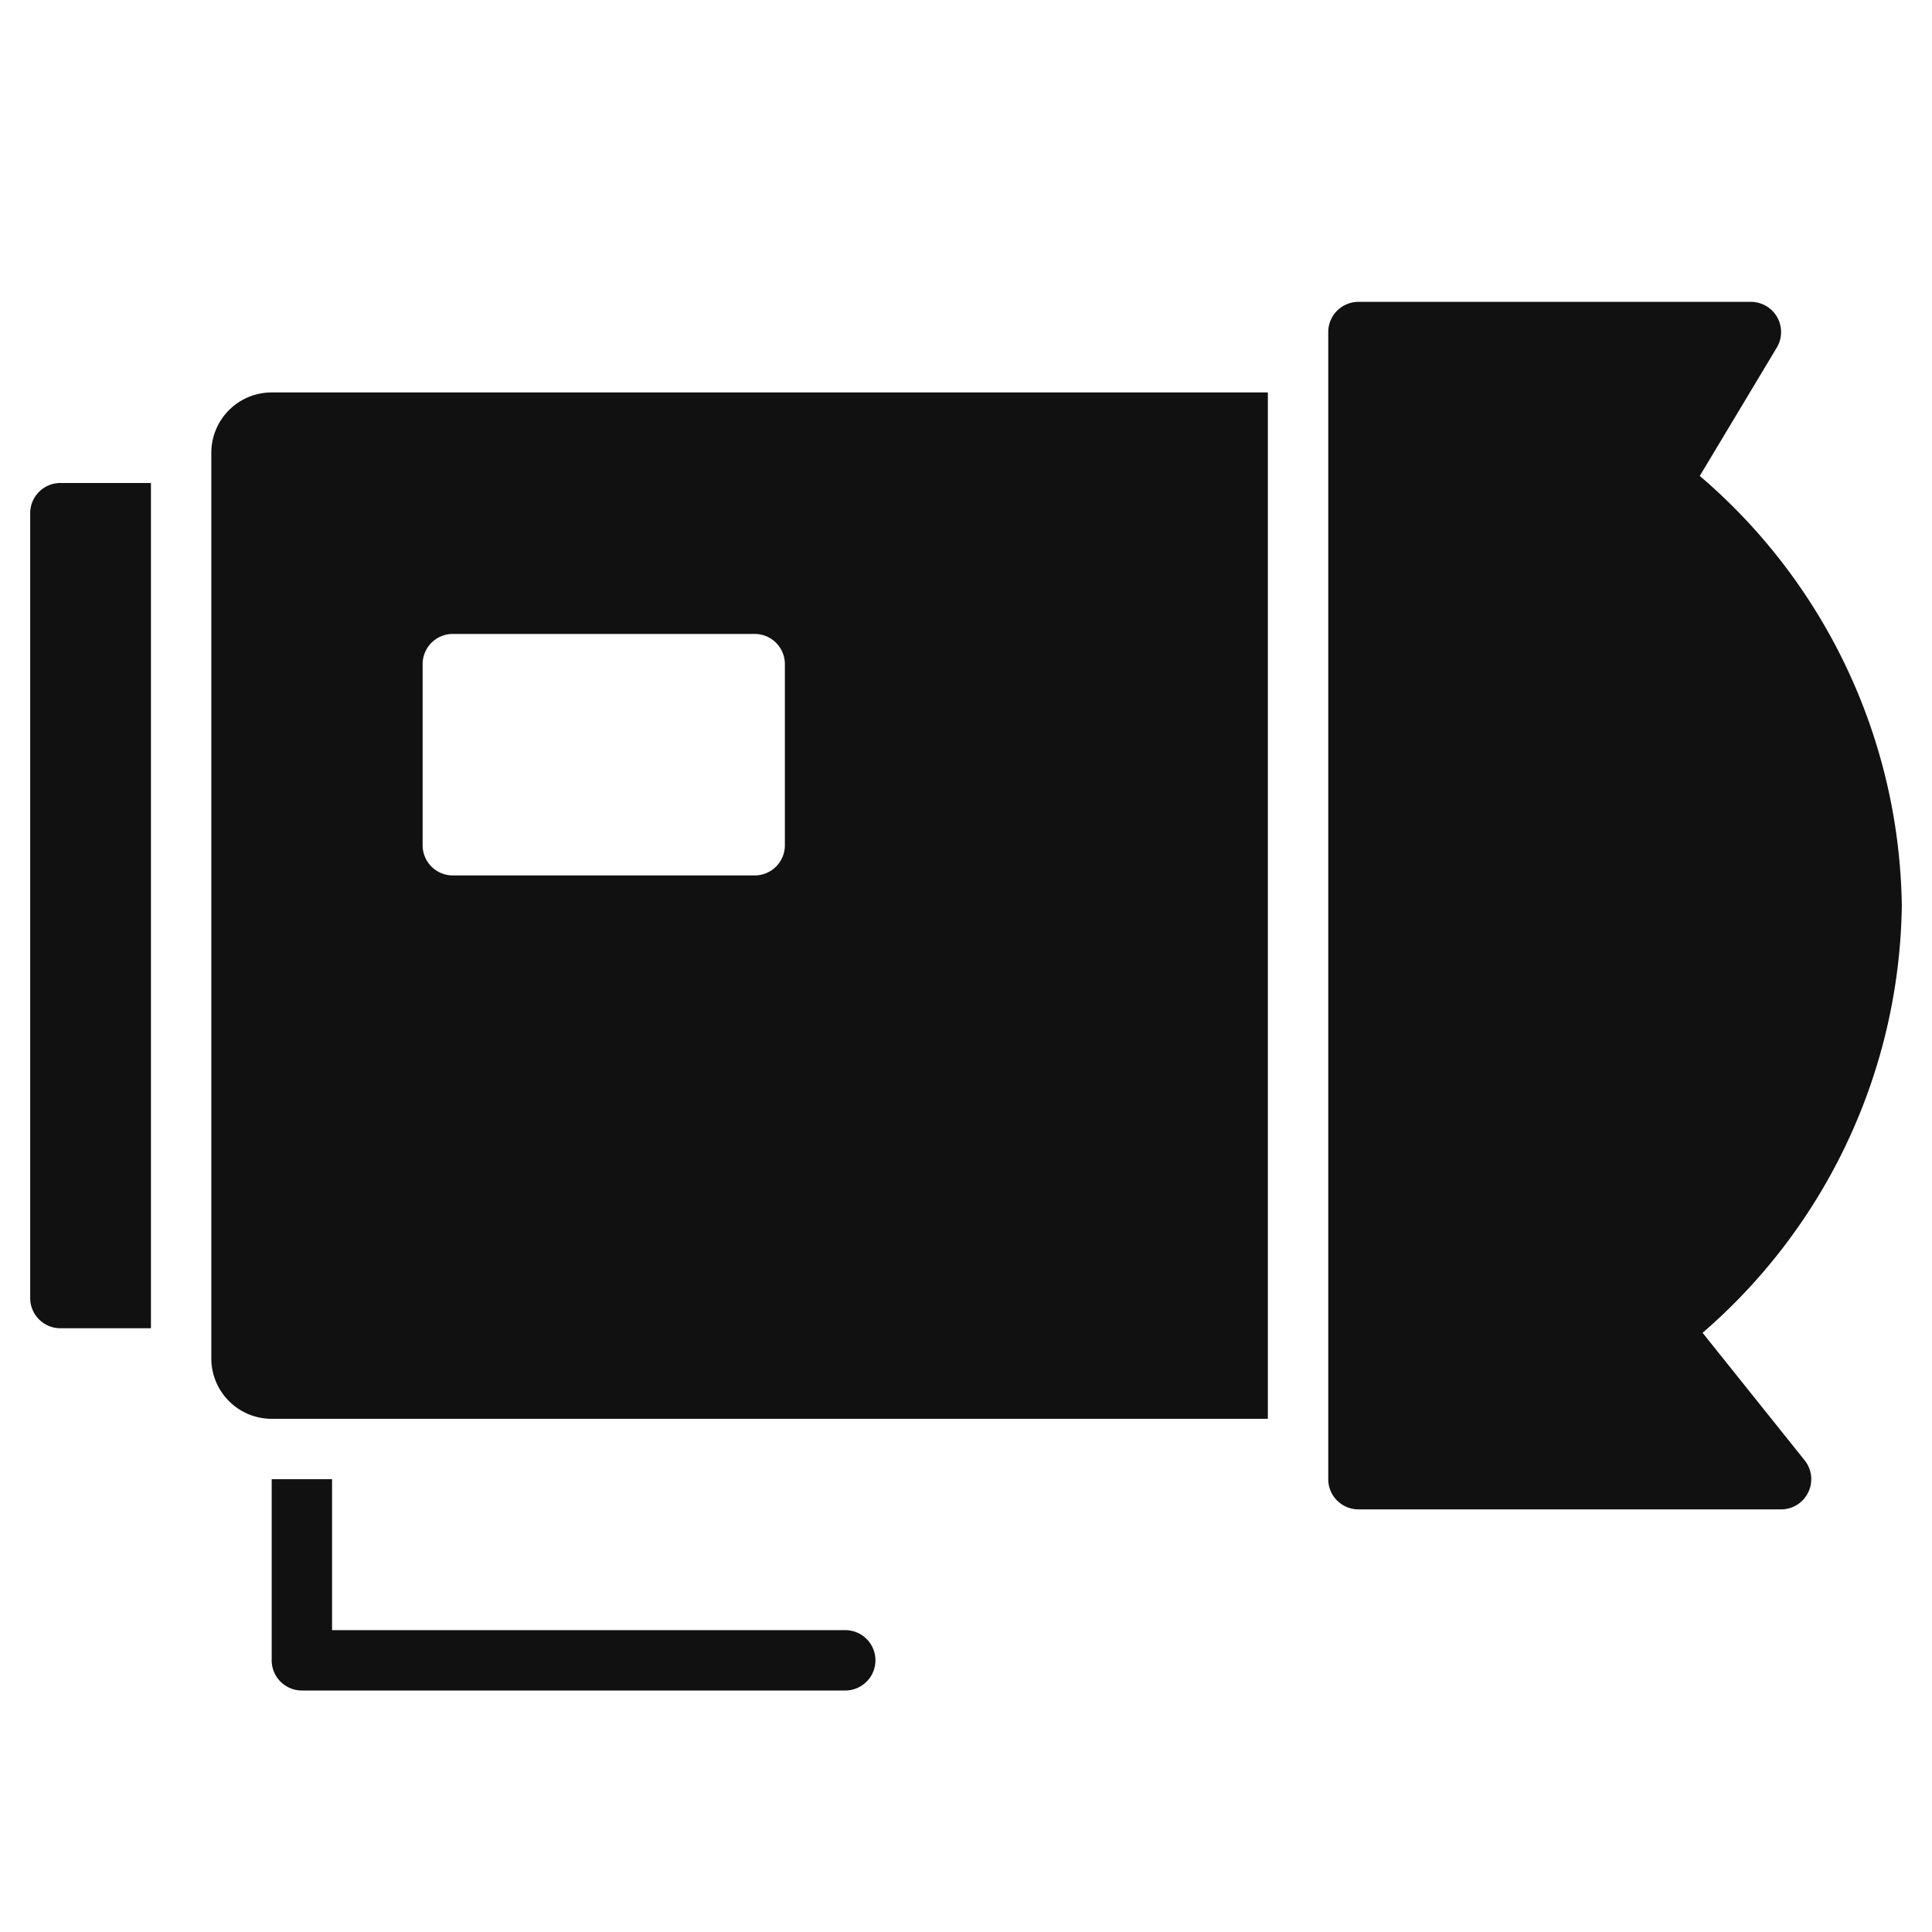
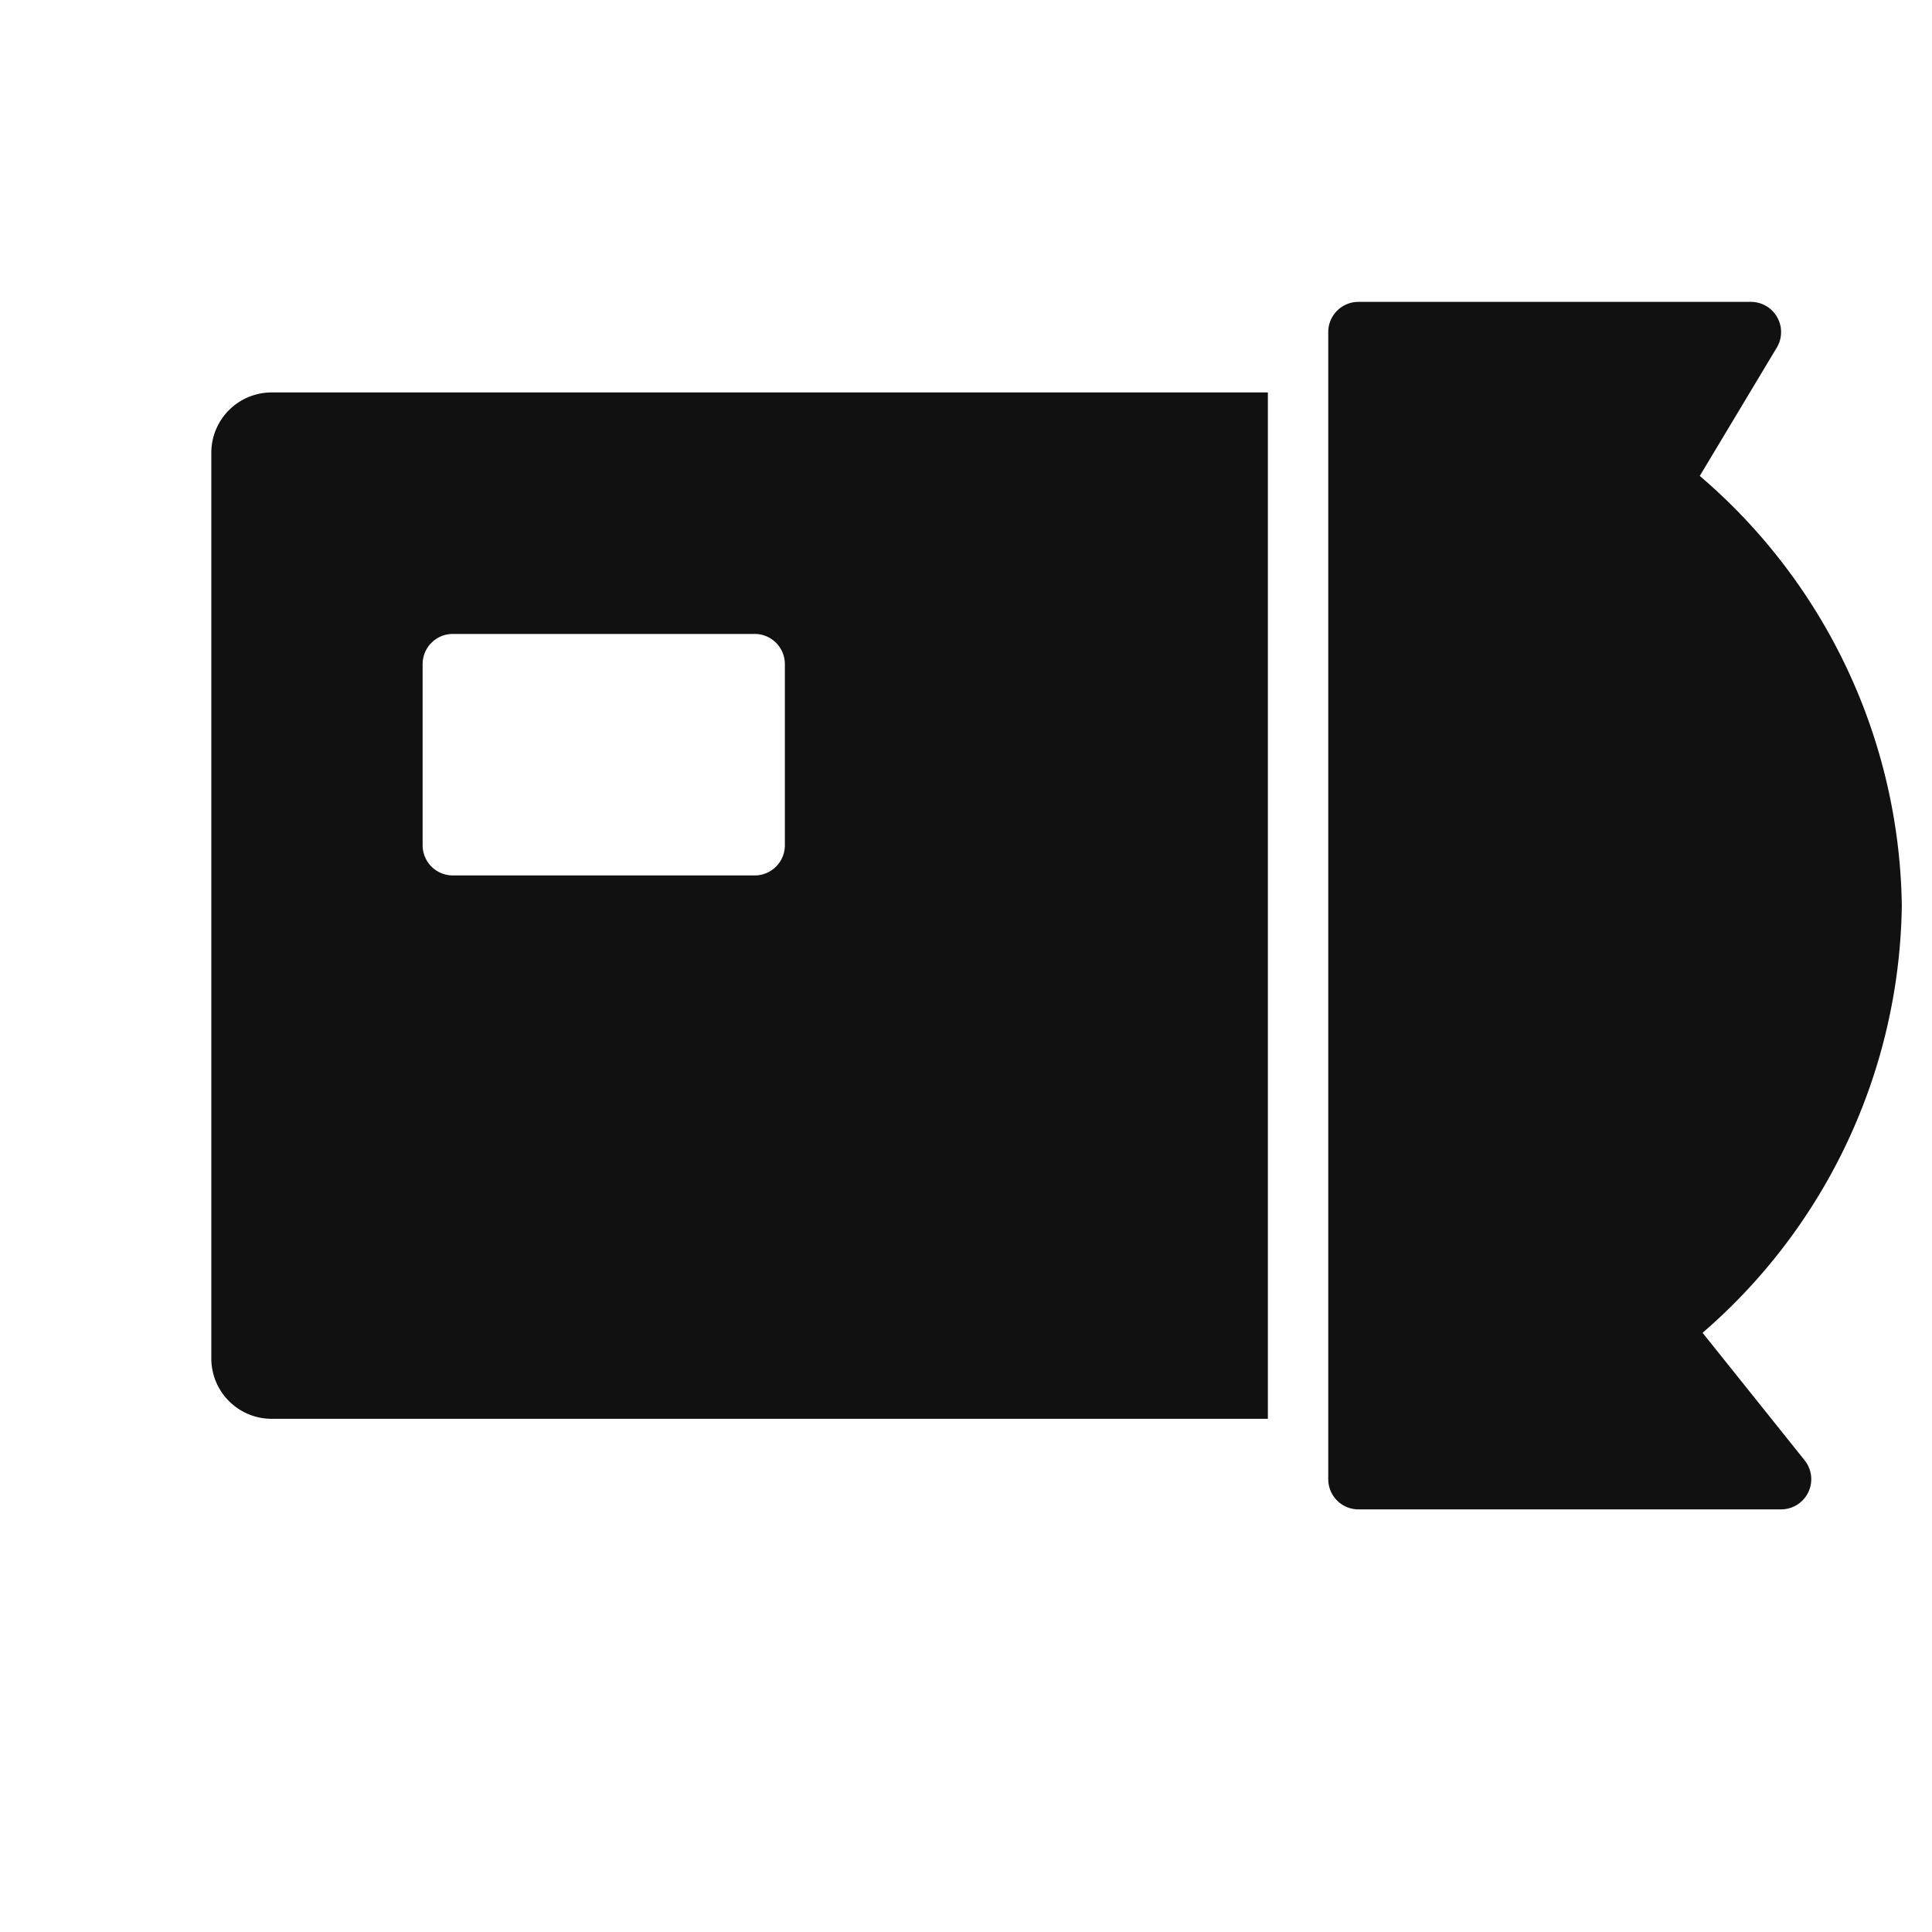
<svg xmlns="http://www.w3.org/2000/svg" viewBox="0 0 64 64" width="64" height="64">
  <g class="nc-icon-wrapper" stroke="none" fill="#111111">
    <path data-color="color-2" d="M56.4,44.151A19.039,19.039,0,0,0,63,30a19.06,19.06,0,0,0-6.693-14.234l2.551-4.251A1,1,0,0,0,58,10H45a1,1,0,0,0-1,1V49a1,1,0,0,0,1,1H59a1,1,0,0,0,.781-1.625Z" />
    <path d="M9,13a2,2,0,0,0-2,2V45a2,2,0,0,0,2,2H42V13ZM26,28a1,1,0,0,1-1,1H15a1,1,0,0,1-1-1V22a1,1,0,0,1,1-1H25a1,1,0,0,1,1,1Z" fill="#111111" />
-     <path data-color="color-2" d="M5,16H2a1,1,0,0,0-1,1V43a1,1,0,0,0,1,1H5Z" />
-     <path data-color="color-2" d="M28,54H11V49H9v6a1,1,0,0,0,1,1H28a1,1,0,0,0,0-2Z" />
  </g>
</svg>